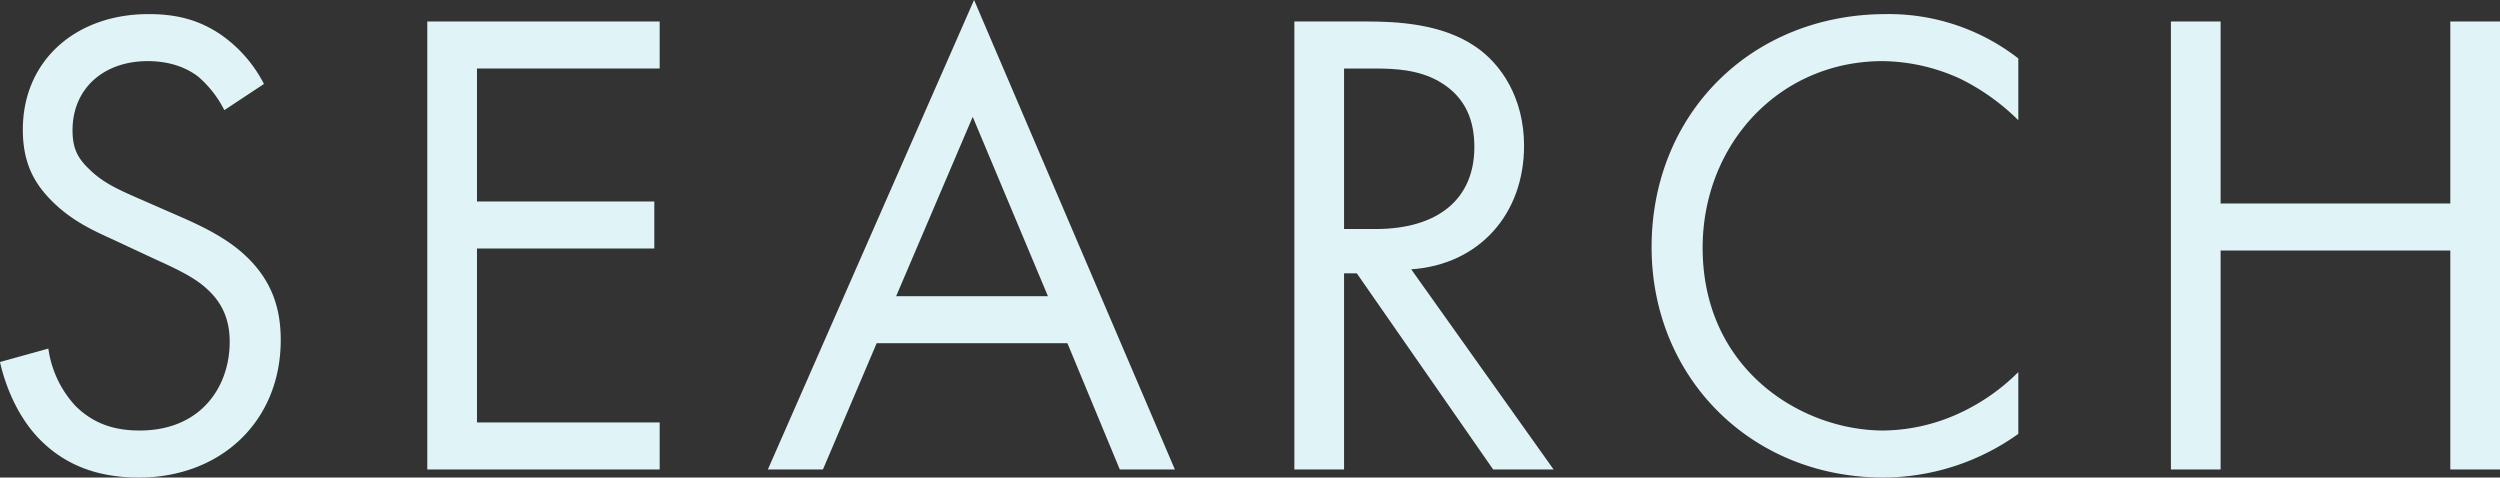
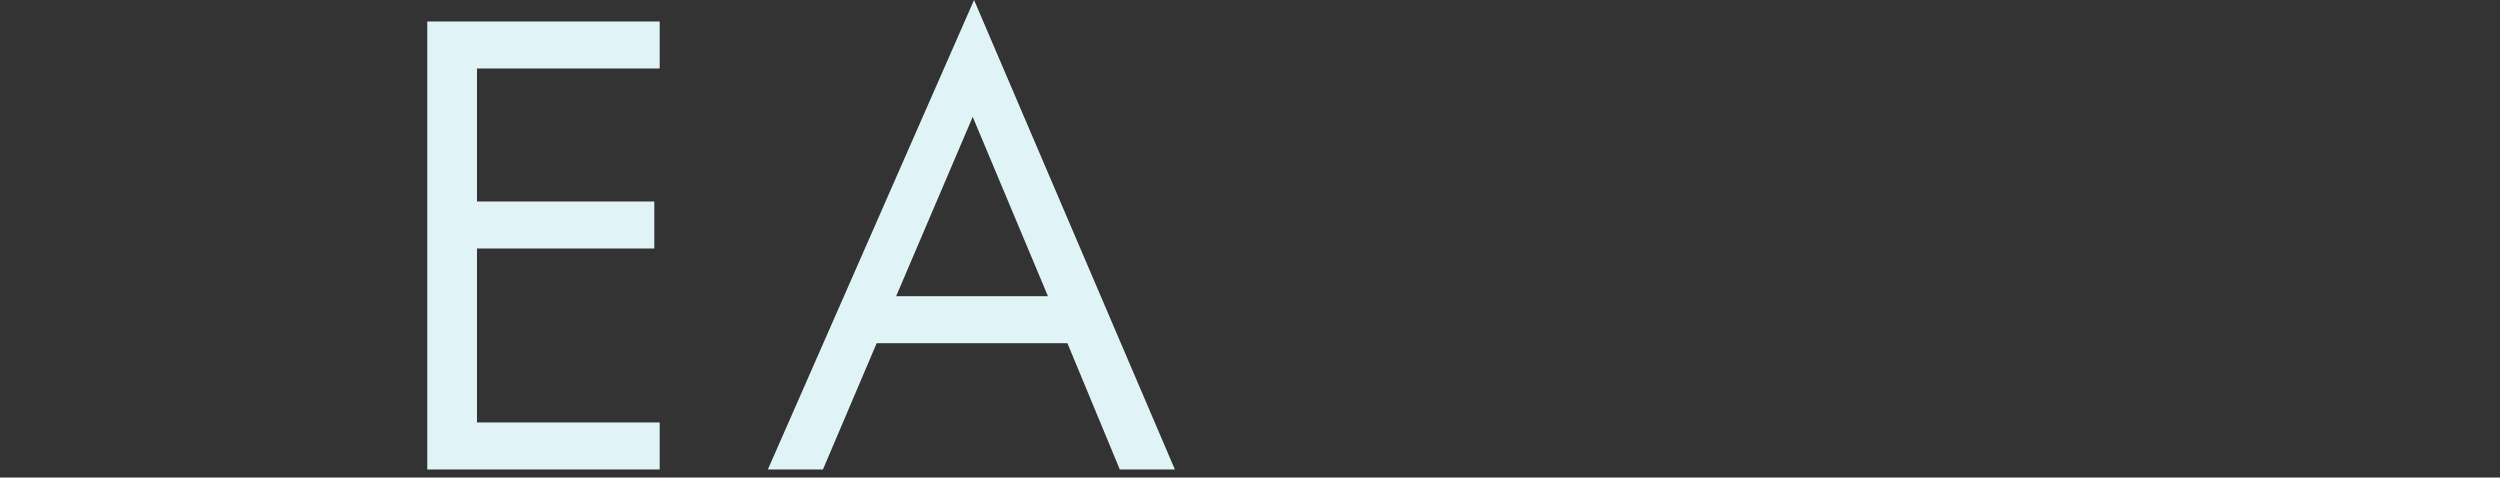
<svg xmlns="http://www.w3.org/2000/svg" id="SEARCH" width="744.454" height="142.198">
  <rect width="100%" height="100%" fill="#333333" stroke="none" />
-   <path id="パス_255" data-name="パス 255" d="M772.112 253.744a40.347 40.347 0 00-13-14.8c-6.6-4.4-13.2-6-21.4-6-21.6 0-37.4 13.8-37.4 34.4 0 10 3.4 16.2 9.2 21.8 6 5.8 12.6 8.6 17.8 11l12 5.6c7 3.2 12.2 5.6 16 9.2 4.8 4.4 6.6 9.6 6.6 15.6 0 13.4-8.6 26.4-26.8 26.4-6.8 0-13.4-1.6-19.2-7.4a31.482 31.482 0 01-8-17l-14.4 4c1.8 8 5.8 17.2 12.4 23.6 9.2 9 20.2 10.8 29 10.8 24 0 42.2-16.4 42.2-41 0-9.6-2.8-17.4-9.6-24.2-5.6-5.6-12.8-9.2-20.6-12.6l-12.8-5.6c-5-2.2-10-4.4-14-8.4-3.6-3.4-5-6.4-5-11.6 0-12.4 9.2-20.6 22.4-20.6 7.6 0 12.4 2.6 15 4.6a32.143 32.143 0 017.8 10z" transform="translate(-693.513 -228.744)" fill="#e0f4f8" />
  <path id="パス_256" data-name="パス 256" d="M889.951 235.144h-69.2v133.4h69.2v-14h-54.4v-51.8h52.8v-14h-52.8v-39.6h54.4z" transform="translate(-693.513 -228.744)" fill="#e0f4f8" />
  <path id="パス_257" data-name="パス 257" d="M1026.969 368.542h16.4l-59.8-139.8-61.4 139.8h16.4l16-37.6h56.8zm-66.6-51.6l22.8-53.4 22.4 53.4z" transform="translate(-693.513 -228.744)" fill="#e0f4f8" />
-   <path id="パス_258" data-name="パス 258" d="M1078.949 235.144v133.4h14.8v-58.4h3.8l40.6 58.4h18l-42.4-59.6c20.2-1.4 33.6-16.4 33.6-36.8 0-14.2-6.8-24.4-14.6-29.6-10-6.8-23.4-7.4-32.4-7.4zm14.8 14h9c6.4 0 13.2.4 19.2 3.8 8.4 4.8 10.6 12.2 10.6 19.6 0 15.6-11 24.4-29.4 24.4h-9.4z" transform="translate(-693.513 -228.744)" fill="#e0f4f8" />
-   <path id="パス_259" data-name="パス 259" d="M1294.528 246.144a62.869 62.869 0 00-39.4-13.2c-40 0-69.8 29.6-69.8 69.4 0 38.6 29.4 68.6 69 68.6a69.458 69.458 0 0040.2-13v-18.4a60.652 60.652 0 01-15.4 11.2 55.457 55.457 0 01-24.8 6.2c-24.4 0-53.8-18.2-53.8-54.4 0-30.8 22.8-55.6 53.6-55.6a56.82 56.82 0 0123 5.2 65.762 65.762 0 0117.4 12.4z" transform="translate(-693.513 -228.744)" fill="#e0f4f8" />
-   <path id="パス_260" data-name="パス 260" d="M1354.768 235.144h-14.8v133.4h14.8v-65.2h68.4v65.2h14.8v-133.4h-14.8v54.2h-68.4z" transform="translate(-693.513 -228.744)" fill="#e0f4f8" />
</svg>